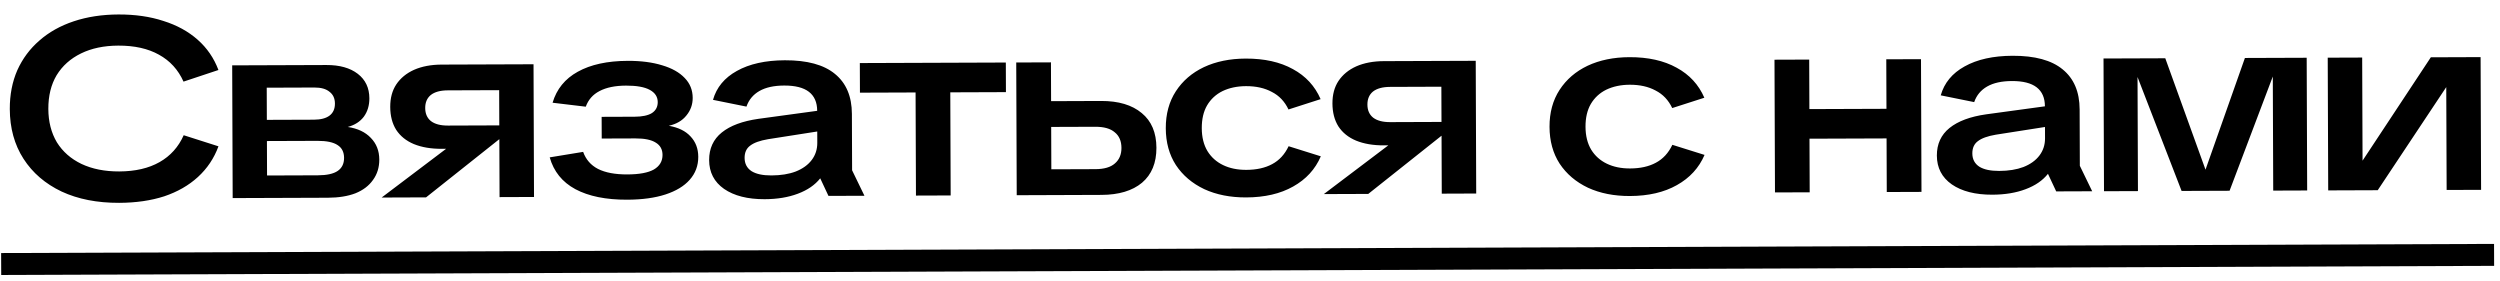
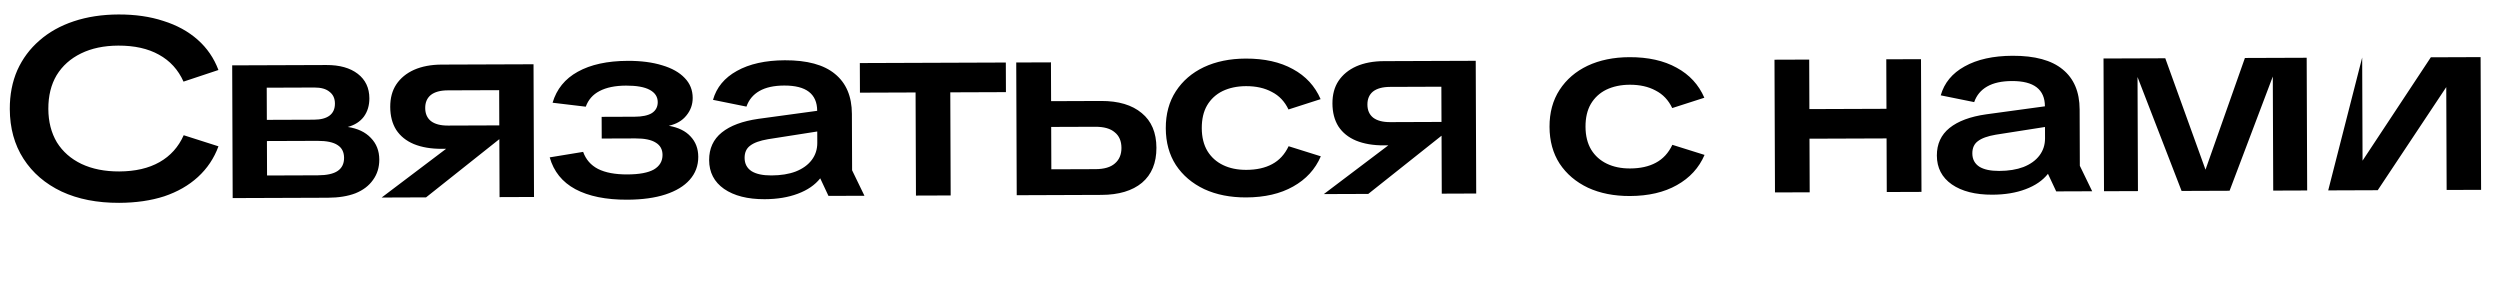
<svg xmlns="http://www.w3.org/2000/svg" width="382" height="43" viewBox="0 0 382 43" fill="none">
-   <path d="M18.202 30.994C14.848 31.006 11.921 30.432 9.421 29.271C6.921 28.084 4.977 26.414 3.592 24.262C2.206 22.109 1.507 19.576 1.497 16.664C1.489 14.48 1.871 12.503 2.645 10.732C3.444 8.961 4.57 7.449 6.021 6.195C7.473 4.916 9.224 3.935 11.276 3.251C13.327 2.568 15.601 2.221 18.097 2.212C20.645 2.203 22.934 2.532 24.965 3.201C27.021 3.843 28.766 4.799 30.201 6.068C31.636 7.337 32.694 8.88 33.377 10.697L28.041 12.472C27.228 10.655 25.975 9.281 24.281 8.352C22.614 7.422 20.545 6.961 18.075 6.97C15.891 6.978 13.995 7.375 12.386 8.161C10.776 8.947 9.533 10.057 8.654 11.49C7.801 12.923 7.378 14.641 7.386 16.642C7.393 18.593 7.828 20.294 8.691 21.747C9.581 23.174 10.833 24.274 12.447 25.048C14.088 25.822 16.014 26.205 18.224 26.197C20.668 26.188 22.72 25.712 24.381 24.77C26.041 23.828 27.271 22.459 28.07 20.662L33.381 22.358C32.712 24.181 31.664 25.745 30.239 27.05C28.84 28.329 27.127 29.31 25.102 29.994C23.076 30.651 20.776 30.985 18.202 30.994ZM35.553 30.267L35.479 9.987L49.87 9.935C51.898 9.927 53.498 10.376 54.672 11.282C55.845 12.188 56.434 13.434 56.44 15.02C56.444 16.112 56.162 17.049 55.593 17.831C55.023 18.587 54.206 19.11 53.141 19.4C54.65 19.628 55.822 20.183 56.657 21.064C57.519 21.945 57.952 23.048 57.956 24.374C57.961 25.57 57.64 26.611 56.993 27.498C56.372 28.384 55.478 29.063 54.309 29.535C53.141 29.982 51.738 30.208 50.1 30.214L35.553 30.267ZM40.805 26.816L48.566 26.788C49.944 26.782 50.958 26.558 51.606 26.113C52.254 25.669 52.577 25.005 52.574 24.121C52.57 23.237 52.243 22.588 51.591 22.174C50.94 21.735 49.912 21.518 48.508 21.523L40.786 21.551L40.805 26.816ZM40.774 18.314L47.95 18.288C49.016 18.284 49.821 18.073 50.366 17.655C50.91 17.237 51.181 16.625 51.178 15.819C51.175 15.039 50.9 14.442 50.352 14.028C49.831 13.588 49.063 13.37 48.049 13.373L40.756 13.4L40.774 18.314ZM76.332 30.118L76.299 21.187L73.335 21.198L72.717 22.721L67.491 22.74C65.853 22.746 64.435 22.504 63.237 22.015C62.066 21.525 61.166 20.8 60.538 19.841C59.937 18.881 59.633 17.712 59.628 16.334C59.623 14.982 59.931 13.837 60.552 12.899C61.198 11.934 62.106 11.19 63.274 10.665C64.468 10.141 65.871 9.876 67.483 9.87L81.523 9.819L81.597 30.098L76.332 30.118ZM58.314 30.184L71.849 19.955L77.777 20.089L65.1 30.159L58.314 30.184ZM68.453 19.188L76.292 19.159L76.272 13.777L68.433 13.806C67.289 13.81 66.419 14.047 65.823 14.517C65.252 14.987 64.969 15.651 64.972 16.509C64.975 17.367 65.264 18.029 65.837 18.495C66.437 18.961 67.309 19.192 68.453 19.188ZM95.838 30.514C92.588 30.526 89.947 29.99 87.915 28.905C85.909 27.821 84.603 26.2 83.997 24.045L89.103 23.207C89.523 24.375 90.281 25.244 91.375 25.812C92.495 26.379 93.991 26.66 95.863 26.653C97.683 26.646 99.034 26.395 99.916 25.897C100.798 25.374 101.237 24.631 101.234 23.669C101.231 22.837 100.891 22.215 100.213 21.801C99.535 21.362 98.495 21.144 97.091 21.15L91.943 21.168L91.93 17.854L96.961 17.835C98.131 17.831 99.015 17.645 99.611 17.279C100.208 16.887 100.505 16.327 100.502 15.599C100.499 14.793 100.094 14.171 99.286 13.732C98.479 13.292 97.269 13.076 95.657 13.082C93.993 13.088 92.642 13.366 91.604 13.916C90.592 14.439 89.893 15.235 89.507 16.302L84.434 15.697C85.051 13.615 86.332 12.037 88.278 10.964C90.25 9.865 92.796 9.309 95.916 9.298C97.944 9.29 99.7 9.518 101.184 9.98C102.667 10.417 103.814 11.063 104.623 11.918C105.432 12.747 105.839 13.759 105.843 14.955C105.847 15.969 105.525 16.868 104.878 17.65C104.257 18.432 103.362 18.956 102.193 19.22C103.649 19.474 104.756 20.016 105.514 20.846C106.297 21.675 106.69 22.713 106.695 23.961C106.7 25.313 106.262 26.485 105.382 27.476C104.527 28.441 103.295 29.187 101.685 29.713C100.075 30.239 98.126 30.506 95.838 30.514ZM116.841 30.437C114.241 30.447 112.172 29.921 110.634 28.861C109.122 27.8 108.362 26.334 108.356 24.462C108.349 22.694 108.994 21.288 110.29 20.243C111.586 19.198 113.456 18.503 115.898 18.156L126.774 16.673L126.786 19.793L117.353 21.27C116.106 21.483 115.197 21.811 114.626 22.255C114.056 22.673 113.772 23.298 113.775 24.13C113.779 25.014 114.132 25.689 114.836 26.154C115.539 26.594 116.554 26.811 117.88 26.806C119.31 26.801 120.544 26.602 121.583 26.208C122.647 25.788 123.464 25.2 124.034 24.444C124.603 23.688 124.886 22.816 124.882 21.828L124.864 16.914C124.859 15.64 124.44 14.679 123.605 14.032C122.771 13.385 121.509 13.065 119.819 13.071C118.259 13.077 116.999 13.354 116.039 13.904C115.079 14.454 114.419 15.249 114.059 16.29L108.946 15.256C109.485 13.356 110.701 11.883 112.596 10.836C114.516 9.763 116.958 9.221 119.922 9.21C123.328 9.197 125.878 9.89 127.573 11.288C129.294 12.685 130.16 14.723 130.17 17.401L130.201 26.02L132.088 29.913L126.589 29.933L125.331 27.247C124.529 28.264 123.387 29.048 121.907 29.6C120.453 30.151 118.764 30.43 116.841 30.437ZM139.958 29.884L139.888 10.774L145.192 10.755L145.262 29.865L139.958 29.884ZM131.399 14.16L131.382 9.636L153.69 9.554L153.706 14.078L131.399 14.16ZM155.355 29.828L155.281 9.548L160.585 9.529L160.607 15.457L168.251 15.428C170.903 15.419 172.972 16.035 174.458 17.278C175.945 18.494 176.692 20.26 176.701 22.574C176.709 24.888 175.975 26.671 174.497 27.925C173.02 29.152 170.955 29.771 168.303 29.78L155.355 29.828ZM160.645 25.869L167.392 25.845C168.718 25.84 169.705 25.55 170.353 24.976C171.027 24.401 171.362 23.607 171.358 22.593C171.354 21.553 171.013 20.761 170.335 20.218C169.683 19.648 168.694 19.366 167.368 19.371L160.621 19.395L160.645 25.869ZM190.417 30.167C187.999 30.176 185.865 29.755 184.016 28.904C182.167 28.027 180.719 26.797 179.674 25.215C178.654 23.632 178.14 21.762 178.132 19.604C178.124 17.42 178.637 15.533 179.671 13.944C180.705 12.354 182.131 11.127 183.948 10.262C185.791 9.397 187.921 8.96 190.339 8.951C193.199 8.941 195.606 9.478 197.56 10.563C199.514 11.622 200.924 13.151 201.789 15.149L196.881 16.727C196.304 15.508 195.456 14.614 194.336 14.046C193.242 13.452 191.927 13.158 190.393 13.163C189.041 13.168 187.846 13.42 186.808 13.917C185.796 14.415 185.006 15.146 184.437 16.11C183.895 17.048 183.626 18.206 183.631 19.584C183.636 20.962 183.926 22.131 184.502 23.091C185.077 24.025 185.873 24.737 186.889 25.227C187.905 25.718 189.088 25.96 190.44 25.955C192 25.95 193.312 25.659 194.376 25.083C195.466 24.507 196.308 23.594 196.901 22.343L201.821 23.885C200.97 25.865 199.559 27.404 197.587 28.503C195.641 29.602 193.251 30.157 190.417 30.167ZM220.301 29.59L220.268 20.659L217.304 20.67L216.685 22.193L211.459 22.212C209.821 22.218 208.404 21.976 207.206 21.487C206.034 20.997 205.134 20.272 204.507 19.313C203.905 18.353 203.602 17.184 203.597 15.806C203.592 14.454 203.9 13.309 204.52 12.37C205.167 11.406 206.074 10.662 207.242 10.137C208.436 9.613 209.839 9.348 211.451 9.342L225.491 9.291L225.565 29.57L220.301 29.59ZM202.283 29.656L215.817 19.427L221.746 19.561L209.069 29.631L202.283 29.656ZM212.421 18.66L220.26 18.631L220.241 13.249L212.402 13.278C211.258 13.282 210.388 13.519 209.791 13.989C209.221 14.459 208.937 15.123 208.941 15.981C208.944 16.839 209.232 17.501 209.806 17.967C210.406 18.433 211.277 18.664 212.421 18.66ZM249.052 29.952C246.634 29.961 244.501 29.54 242.651 28.689C240.802 27.811 239.355 26.582 238.309 25C237.289 23.417 236.775 21.547 236.767 19.389C236.759 17.205 237.272 15.318 238.306 13.729C239.341 12.139 240.766 10.912 242.583 10.047C244.426 9.182 246.556 8.745 248.974 8.736C251.834 8.726 254.241 9.263 256.195 10.348C258.149 11.407 259.559 12.936 260.424 14.934L255.516 16.512C254.939 15.293 254.091 14.399 252.971 13.831C251.877 13.237 250.563 12.943 249.029 12.948C247.677 12.953 246.482 13.205 245.443 13.702C244.431 14.2 243.641 14.931 243.072 15.895C242.53 16.833 242.261 17.991 242.266 19.369C242.271 20.747 242.562 21.916 243.137 22.876C243.712 23.81 244.508 24.522 245.524 25.012C246.54 25.502 247.724 25.745 249.076 25.74C250.636 25.734 251.948 25.444 253.011 24.868C254.101 24.292 254.943 23.379 255.536 22.128L260.456 23.67C259.605 25.649 258.194 27.189 256.222 28.288C254.276 29.387 251.886 29.942 249.052 29.952ZM288.298 29.34L288.224 9.06L293.528 9.041L293.602 29.321L288.298 29.34ZM271.217 29.403L271.142 9.123L276.446 9.104L276.52 29.384L271.217 29.403ZM274.345 21.201L274.329 16.677L290.28 16.619L290.296 21.143L274.345 21.201ZM304.438 29.749C301.838 29.759 299.769 29.233 298.232 28.173C296.72 27.112 295.96 25.646 295.953 23.774C295.947 22.006 296.592 20.6 297.888 19.555C299.184 18.51 301.054 17.814 303.496 17.468L314.372 15.985L314.383 19.105L304.951 20.582C303.704 20.795 302.795 21.123 302.224 21.567C301.654 21.985 301.37 22.61 301.373 23.442C301.376 24.326 301.73 25.001 302.434 25.466C303.137 25.906 304.152 26.123 305.478 26.118C306.908 26.113 308.142 25.913 309.181 25.52C310.245 25.1 311.062 24.512 311.631 23.756C312.201 23 312.483 22.128 312.48 21.14L312.462 16.226C312.457 14.952 312.038 13.991 311.203 13.344C310.369 12.697 309.107 12.377 307.417 12.383C305.857 12.389 304.597 12.666 303.637 13.216C302.677 13.765 302.017 14.561 301.656 15.602L296.544 14.568C297.083 12.668 298.299 11.194 300.193 10.148C302.114 9.075 304.556 8.533 307.52 8.522C310.926 8.509 313.476 9.202 315.171 10.6C316.892 11.997 317.758 14.035 317.768 16.713L317.799 25.332L319.686 29.225L314.187 29.245L312.929 26.559C312.126 27.576 310.985 28.36 309.505 28.912C308.051 29.463 306.362 29.742 304.438 29.749ZM321.491 29.219L321.417 8.939L330.855 8.904L337.001 25.925L343.023 8.859L352.461 8.825L352.535 29.105L347.348 29.124L347.284 11.691L340.679 29.148L333.347 29.175L326.614 11.767L326.678 29.2L321.491 29.219ZM355.75 29.093L355.676 8.813L360.941 8.794L360.998 24.55L371.431 8.755L379.036 8.727L379.111 29.007L373.846 29.026L373.788 13.31L363.316 29.065L355.75 29.093Z" fill="black" />
-   <path d="M0.173 38.665L381.091 37.268L381.103 40.622L0.186 42.019L0.173 38.665Z" fill="black" />
+   <path d="M18.202 30.994C14.848 31.006 11.921 30.432 9.421 29.271C6.921 28.084 4.977 26.414 3.592 24.262C2.206 22.109 1.507 19.576 1.497 16.664C1.489 14.48 1.871 12.503 2.645 10.732C3.444 8.961 4.57 7.449 6.021 6.195C7.473 4.916 9.224 3.935 11.276 3.251C13.327 2.568 15.601 2.221 18.097 2.212C20.645 2.203 22.934 2.532 24.965 3.201C27.021 3.843 28.766 4.799 30.201 6.068C31.636 7.337 32.694 8.88 33.377 10.697L28.041 12.472C27.228 10.655 25.975 9.281 24.281 8.352C22.614 7.422 20.545 6.961 18.075 6.97C15.891 6.978 13.995 7.375 12.386 8.161C10.776 8.947 9.533 10.057 8.654 11.49C7.801 12.923 7.378 14.641 7.386 16.642C7.393 18.593 7.828 20.294 8.691 21.747C9.581 23.174 10.833 24.274 12.447 25.048C14.088 25.822 16.014 26.205 18.224 26.197C20.668 26.188 22.72 25.712 24.381 24.77C26.041 23.828 27.271 22.459 28.07 20.662L33.381 22.358C32.712 24.181 31.664 25.745 30.239 27.05C28.84 28.329 27.127 29.31 25.102 29.994C23.076 30.651 20.776 30.985 18.202 30.994ZM35.553 30.267L35.479 9.987L49.87 9.935C51.898 9.927 53.498 10.376 54.672 11.282C55.845 12.188 56.434 13.434 56.44 15.02C56.444 16.112 56.162 17.049 55.593 17.831C55.023 18.587 54.206 19.11 53.141 19.4C54.65 19.628 55.822 20.183 56.657 21.064C57.519 21.945 57.952 23.048 57.956 24.374C57.961 25.57 57.64 26.611 56.993 27.498C56.372 28.384 55.478 29.063 54.309 29.535C53.141 29.982 51.738 30.208 50.1 30.214L35.553 30.267ZM40.805 26.816L48.566 26.788C49.944 26.782 50.958 26.558 51.606 26.113C52.254 25.669 52.577 25.005 52.574 24.121C52.57 23.237 52.243 22.588 51.591 22.174C50.94 21.735 49.912 21.518 48.508 21.523L40.786 21.551L40.805 26.816ZM40.774 18.314L47.95 18.288C49.016 18.284 49.821 18.073 50.366 17.655C50.91 17.237 51.181 16.625 51.178 15.819C51.175 15.039 50.9 14.442 50.352 14.028C49.831 13.588 49.063 13.37 48.049 13.373L40.756 13.4L40.774 18.314ZM76.332 30.118L76.299 21.187L73.335 21.198L72.717 22.721L67.491 22.74C65.853 22.746 64.435 22.504 63.237 22.015C62.066 21.525 61.166 20.8 60.538 19.841C59.937 18.881 59.633 17.712 59.628 16.334C59.623 14.982 59.931 13.837 60.552 12.899C61.198 11.934 62.106 11.19 63.274 10.665C64.468 10.141 65.871 9.876 67.483 9.87L81.523 9.819L81.597 30.098L76.332 30.118ZM58.314 30.184L71.849 19.955L77.777 20.089L65.1 30.159L58.314 30.184ZM68.453 19.188L76.292 19.159L76.272 13.777L68.433 13.806C67.289 13.81 66.419 14.047 65.823 14.517C65.252 14.987 64.969 15.651 64.972 16.509C64.975 17.367 65.264 18.029 65.837 18.495C66.437 18.961 67.309 19.192 68.453 19.188ZM95.838 30.514C92.588 30.526 89.947 29.99 87.915 28.905C85.909 27.821 84.603 26.2 83.997 24.045L89.103 23.207C89.523 24.375 90.281 25.244 91.375 25.812C92.495 26.379 93.991 26.66 95.863 26.653C97.683 26.646 99.034 26.395 99.916 25.897C100.798 25.374 101.237 24.631 101.234 23.669C101.231 22.837 100.891 22.215 100.213 21.801C99.535 21.362 98.495 21.144 97.091 21.15L91.943 21.168L91.93 17.854L96.961 17.835C98.131 17.831 99.015 17.645 99.611 17.279C100.208 16.887 100.505 16.327 100.502 15.599C100.499 14.793 100.094 14.171 99.286 13.732C98.479 13.292 97.269 13.076 95.657 13.082C93.993 13.088 92.642 13.366 91.604 13.916C90.592 14.439 89.893 15.235 89.507 16.302L84.434 15.697C85.051 13.615 86.332 12.037 88.278 10.964C90.25 9.865 92.796 9.309 95.916 9.298C97.944 9.29 99.7 9.518 101.184 9.98C102.667 10.417 103.814 11.063 104.623 11.918C105.432 12.747 105.839 13.759 105.843 14.955C105.847 15.969 105.525 16.868 104.878 17.65C104.257 18.432 103.362 18.956 102.193 19.22C103.649 19.474 104.756 20.016 105.514 20.846C106.297 21.675 106.69 22.713 106.695 23.961C106.7 25.313 106.262 26.485 105.382 27.476C104.527 28.441 103.295 29.187 101.685 29.713C100.075 30.239 98.126 30.506 95.838 30.514ZM116.841 30.437C114.241 30.447 112.172 29.921 110.634 28.861C109.122 27.8 108.362 26.334 108.356 24.462C108.349 22.694 108.994 21.288 110.29 20.243C111.586 19.198 113.456 18.503 115.898 18.156L126.774 16.673L126.786 19.793L117.353 21.27C116.106 21.483 115.197 21.811 114.626 22.255C114.056 22.673 113.772 23.298 113.775 24.13C113.779 25.014 114.132 25.689 114.836 26.154C115.539 26.594 116.554 26.811 117.88 26.806C119.31 26.801 120.544 26.602 121.583 26.208C122.647 25.788 123.464 25.2 124.034 24.444C124.603 23.688 124.886 22.816 124.882 21.828L124.864 16.914C124.859 15.64 124.44 14.679 123.605 14.032C122.771 13.385 121.509 13.065 119.819 13.071C118.259 13.077 116.999 13.354 116.039 13.904C115.079 14.454 114.419 15.249 114.059 16.29L108.946 15.256C109.485 13.356 110.701 11.883 112.596 10.836C114.516 9.763 116.958 9.221 119.922 9.21C123.328 9.197 125.878 9.89 127.573 11.288C129.294 12.685 130.16 14.723 130.17 17.401L130.201 26.02L132.088 29.913L126.589 29.933L125.331 27.247C124.529 28.264 123.387 29.048 121.907 29.6C120.453 30.151 118.764 30.43 116.841 30.437ZM139.958 29.884L139.888 10.774L145.192 10.755L145.262 29.865L139.958 29.884ZM131.399 14.16L131.382 9.636L153.69 9.554L153.706 14.078L131.399 14.16ZM155.355 29.828L155.281 9.548L160.585 9.529L160.607 15.457L168.251 15.428C170.903 15.419 172.972 16.035 174.458 17.278C175.945 18.494 176.692 20.26 176.701 22.574C176.709 24.888 175.975 26.671 174.497 27.925C173.02 29.152 170.955 29.771 168.303 29.78L155.355 29.828ZM160.645 25.869L167.392 25.845C168.718 25.84 169.705 25.55 170.353 24.976C171.027 24.401 171.362 23.607 171.358 22.593C171.354 21.553 171.013 20.761 170.335 20.218C169.683 19.648 168.694 19.366 167.368 19.371L160.621 19.395L160.645 25.869ZM190.417 30.167C187.999 30.176 185.865 29.755 184.016 28.904C182.167 28.027 180.719 26.797 179.674 25.215C178.654 23.632 178.14 21.762 178.132 19.604C178.124 17.42 178.637 15.533 179.671 13.944C180.705 12.354 182.131 11.127 183.948 10.262C185.791 9.397 187.921 8.96 190.339 8.951C193.199 8.941 195.606 9.478 197.56 10.563C199.514 11.622 200.924 13.151 201.789 15.149L196.881 16.727C196.304 15.508 195.456 14.614 194.336 14.046C193.242 13.452 191.927 13.158 190.393 13.163C189.041 13.168 187.846 13.42 186.808 13.917C185.796 14.415 185.006 15.146 184.437 16.11C183.895 17.048 183.626 18.206 183.631 19.584C183.636 20.962 183.926 22.131 184.502 23.091C185.077 24.025 185.873 24.737 186.889 25.227C187.905 25.718 189.088 25.96 190.44 25.955C192 25.95 193.312 25.659 194.376 25.083C195.466 24.507 196.308 23.594 196.901 22.343L201.821 23.885C200.97 25.865 199.559 27.404 197.587 28.503C195.641 29.602 193.251 30.157 190.417 30.167ZM220.301 29.59L220.268 20.659L217.304 20.67L216.685 22.193L211.459 22.212C209.821 22.218 208.404 21.976 207.206 21.487C206.034 20.997 205.134 20.272 204.507 19.313C203.905 18.353 203.602 17.184 203.597 15.806C203.592 14.454 203.9 13.309 204.52 12.37C205.167 11.406 206.074 10.662 207.242 10.137C208.436 9.613 209.839 9.348 211.451 9.342L225.491 9.291L225.565 29.57L220.301 29.59ZM202.283 29.656L215.817 19.427L221.746 19.561L209.069 29.631L202.283 29.656ZM212.421 18.66L220.26 18.631L220.241 13.249L212.402 13.278C211.258 13.282 210.388 13.519 209.791 13.989C209.221 14.459 208.937 15.123 208.941 15.981C208.944 16.839 209.232 17.501 209.806 17.967C210.406 18.433 211.277 18.664 212.421 18.66ZM249.052 29.952C246.634 29.961 244.501 29.54 242.651 28.689C240.802 27.811 239.355 26.582 238.309 25C237.289 23.417 236.775 21.547 236.767 19.389C236.759 17.205 237.272 15.318 238.306 13.729C239.341 12.139 240.766 10.912 242.583 10.047C244.426 9.182 246.556 8.745 248.974 8.736C251.834 8.726 254.241 9.263 256.195 10.348C258.149 11.407 259.559 12.936 260.424 14.934L255.516 16.512C254.939 15.293 254.091 14.399 252.971 13.831C251.877 13.237 250.563 12.943 249.029 12.948C247.677 12.953 246.482 13.205 245.443 13.702C244.431 14.2 243.641 14.931 243.072 15.895C242.53 16.833 242.261 17.991 242.266 19.369C242.271 20.747 242.562 21.916 243.137 22.876C243.712 23.81 244.508 24.522 245.524 25.012C246.54 25.502 247.724 25.745 249.076 25.74C250.636 25.734 251.948 25.444 253.011 24.868C254.101 24.292 254.943 23.379 255.536 22.128L260.456 23.67C259.605 25.649 258.194 27.189 256.222 28.288C254.276 29.387 251.886 29.942 249.052 29.952ZM288.298 29.34L288.224 9.06L293.528 9.041L293.602 29.321L288.298 29.34ZM271.217 29.403L271.142 9.123L276.446 9.104L276.52 29.384L271.217 29.403ZM274.345 21.201L274.329 16.677L290.28 16.619L290.296 21.143L274.345 21.201ZM304.438 29.749C301.838 29.759 299.769 29.233 298.232 28.173C296.72 27.112 295.96 25.646 295.953 23.774C295.947 22.006 296.592 20.6 297.888 19.555C299.184 18.51 301.054 17.814 303.496 17.468L314.372 15.985L314.383 19.105L304.951 20.582C303.704 20.795 302.795 21.123 302.224 21.567C301.654 21.985 301.37 22.61 301.373 23.442C301.376 24.326 301.73 25.001 302.434 25.466C303.137 25.906 304.152 26.123 305.478 26.118C306.908 26.113 308.142 25.913 309.181 25.52C310.245 25.1 311.062 24.512 311.631 23.756C312.201 23 312.483 22.128 312.48 21.14L312.462 16.226C312.457 14.952 312.038 13.991 311.203 13.344C310.369 12.697 309.107 12.377 307.417 12.383C305.857 12.389 304.597 12.666 303.637 13.216C302.677 13.765 302.017 14.561 301.656 15.602L296.544 14.568C297.083 12.668 298.299 11.194 300.193 10.148C302.114 9.075 304.556 8.533 307.52 8.522C310.926 8.509 313.476 9.202 315.171 10.6C316.892 11.997 317.758 14.035 317.768 16.713L317.799 25.332L319.686 29.225L314.187 29.245L312.929 26.559C312.126 27.576 310.985 28.36 309.505 28.912C308.051 29.463 306.362 29.742 304.438 29.749ZM321.491 29.219L321.417 8.939L330.855 8.904L337.001 25.925L343.023 8.859L352.461 8.825L352.535 29.105L347.348 29.124L347.284 11.691L340.679 29.148L333.347 29.175L326.614 11.767L326.678 29.2L321.491 29.219ZM355.75 29.093L360.941 8.794L360.998 24.55L371.431 8.755L379.036 8.727L379.111 29.007L373.846 29.026L373.788 13.31L363.316 29.065L355.75 29.093Z" fill="black" />
</svg>